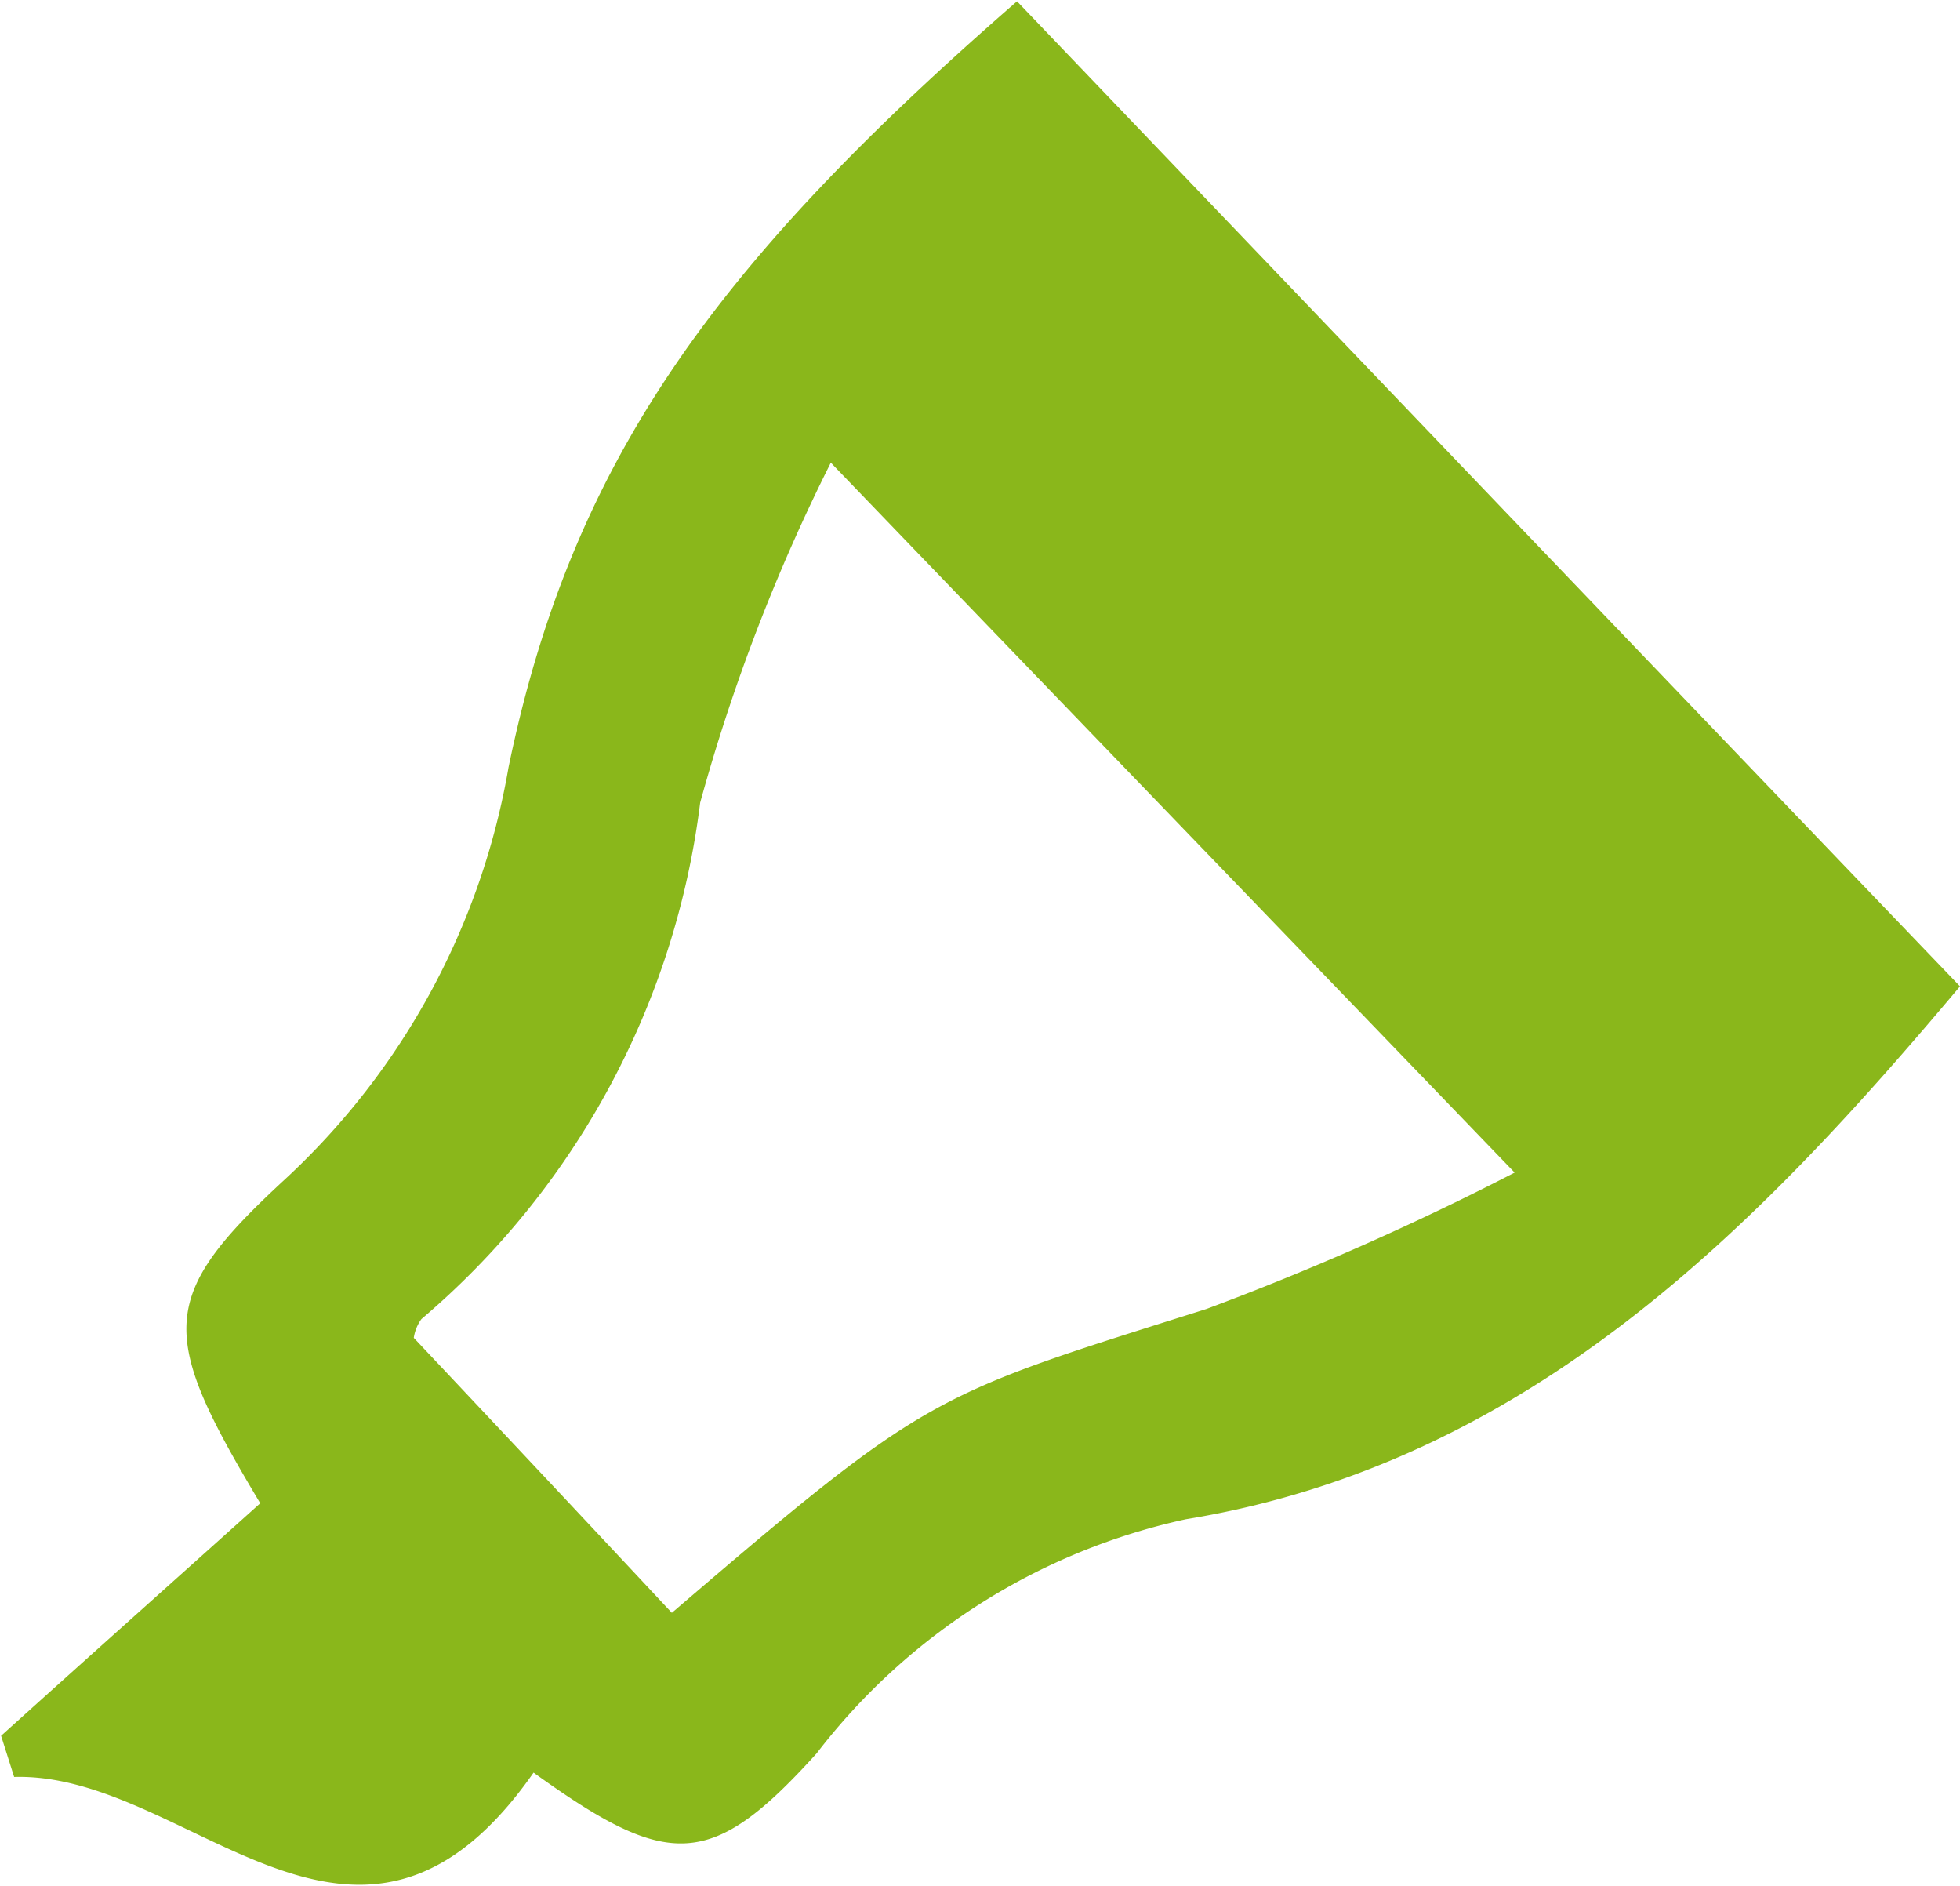
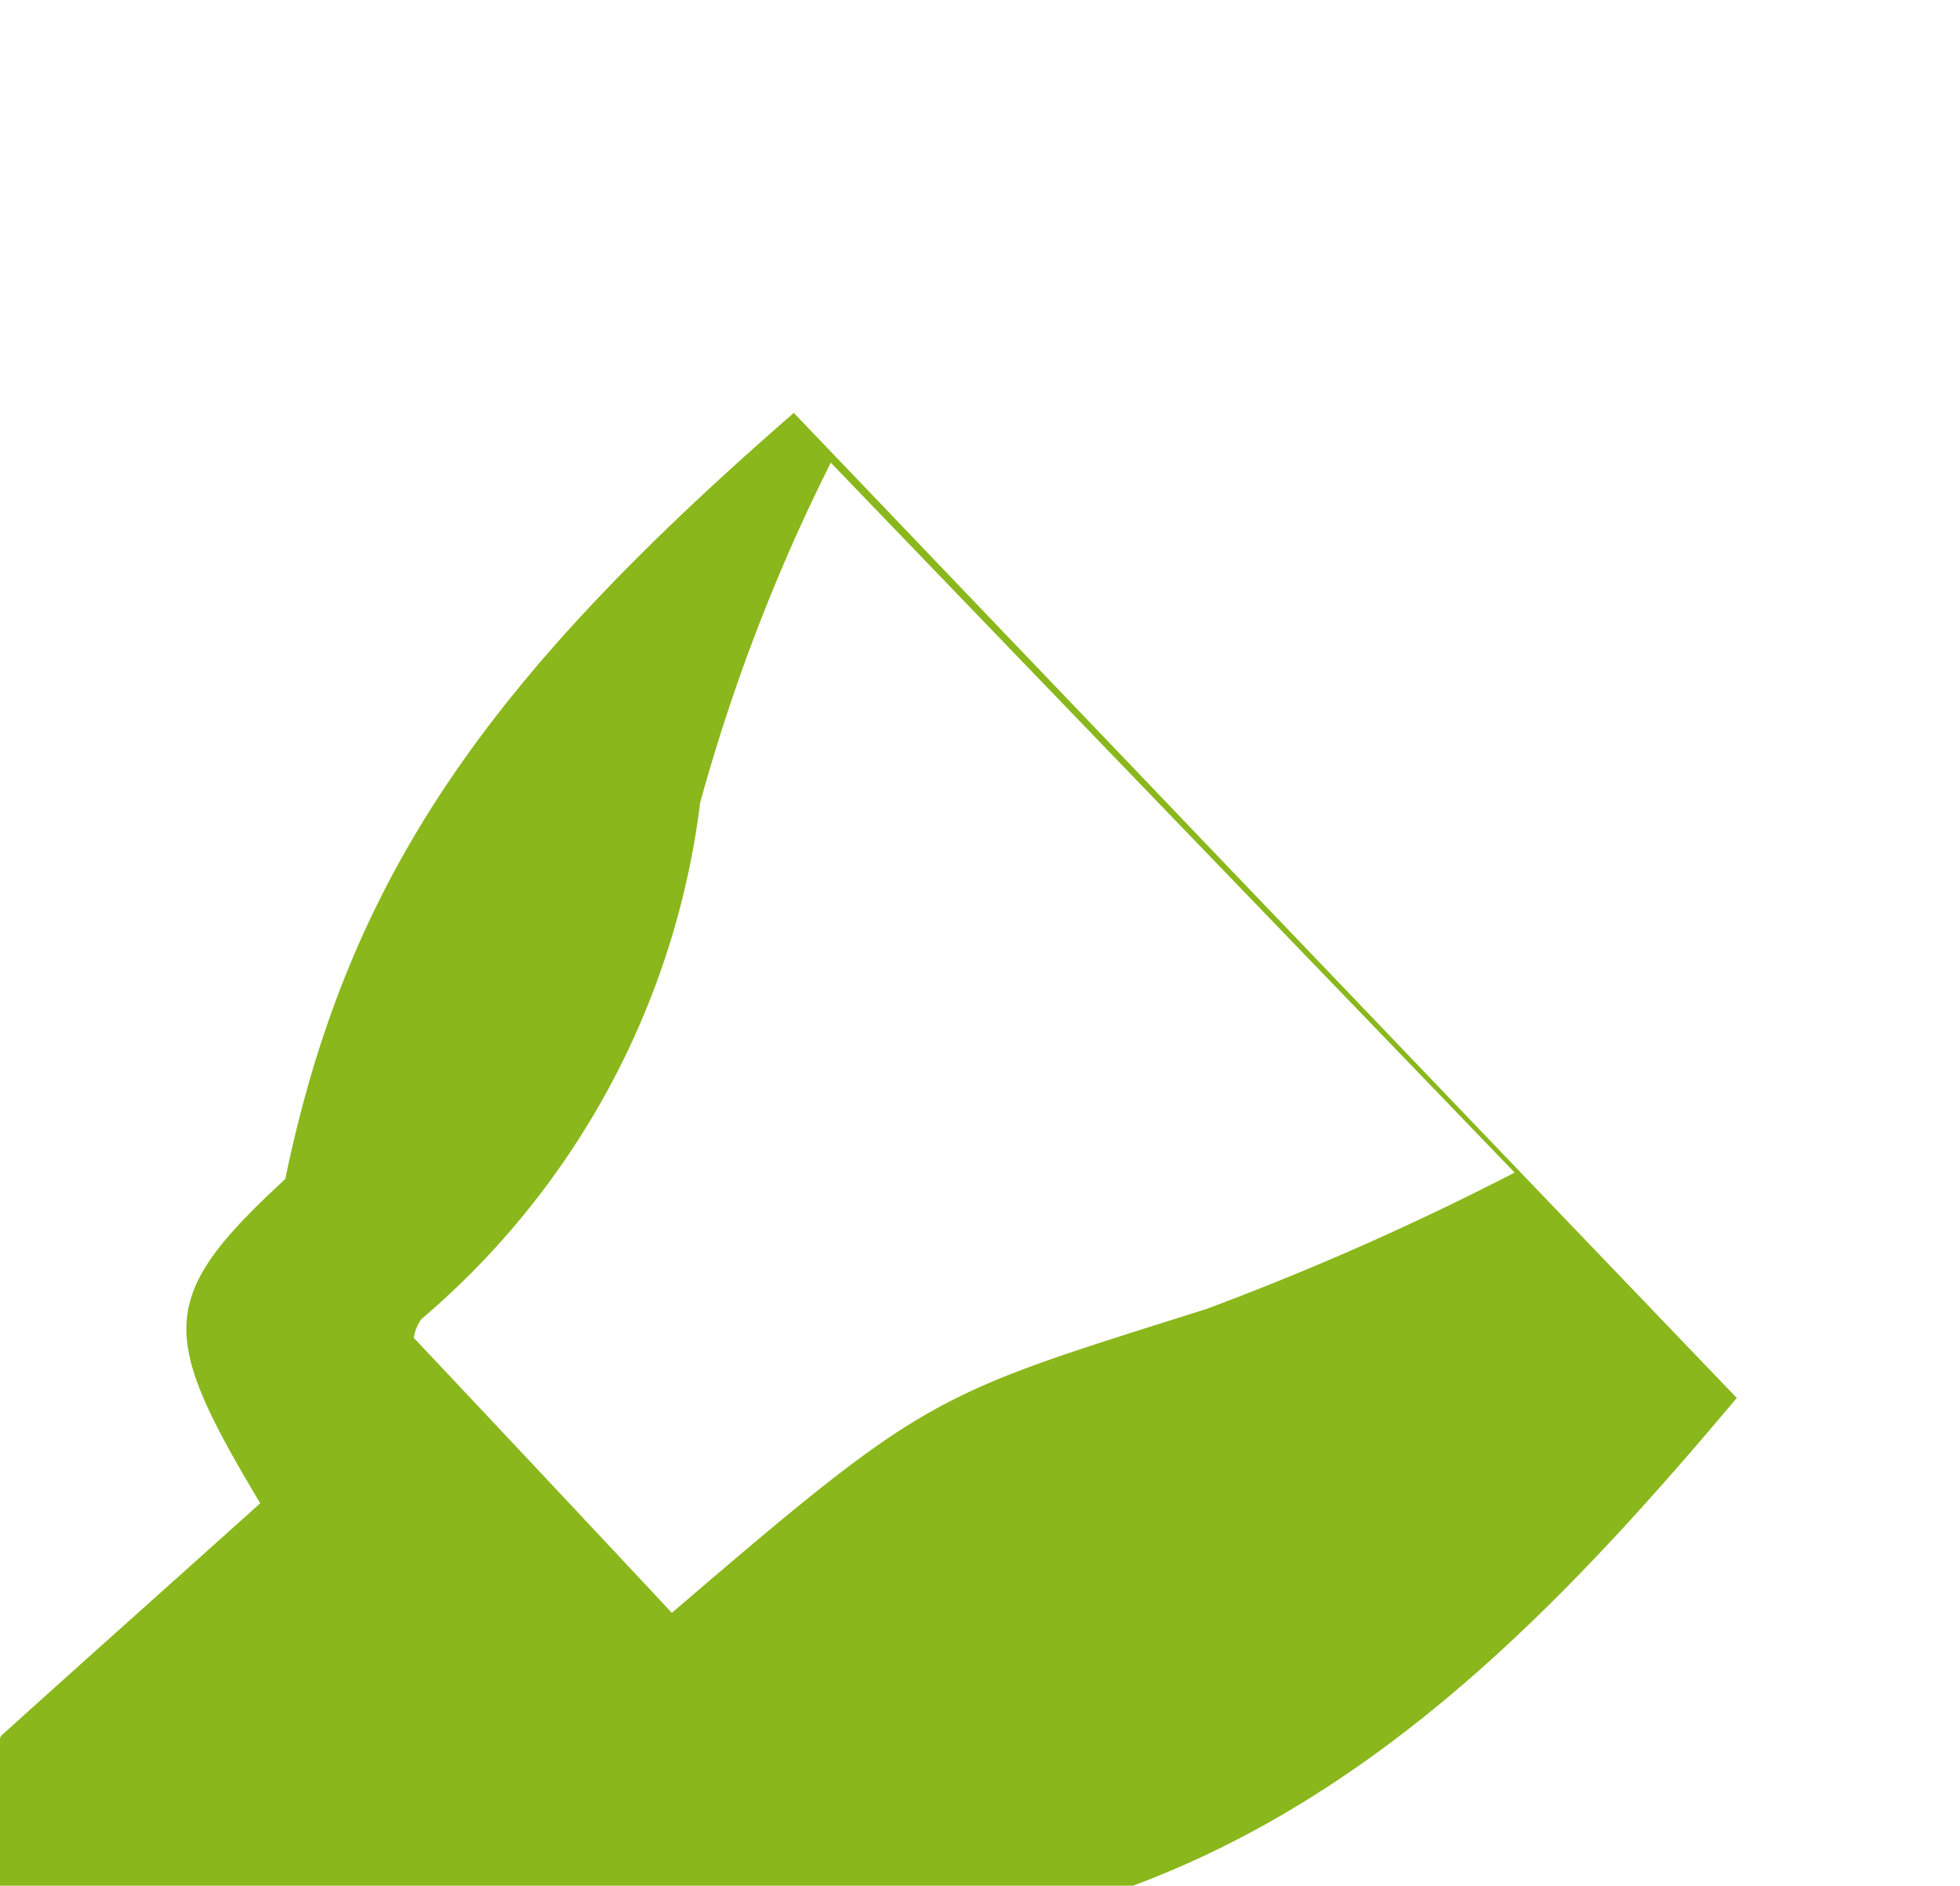
<svg xmlns="http://www.w3.org/2000/svg" width="18" height="17.313" viewBox="0 0 18 17.313">
  <defs>
    <style>
      .cls-1 {
        fill: #8ab71b;
        fill-rule: evenodd;
      }
    </style>
  </defs>
-   <path id="pen" class="cls-1" d="M1453.51,75.281c0.8-.722,1.61-1.443,2.38-2.135-0.93-1.554-.95-1.89.23-2.977a6.693,6.693,0,0,0,2.05-3.779c0.58-2.808,1.89-4.616,4.67-7.034,2.87,3,5.74,6,8.66,9.044-1.85,2.2-3.95,4.376-7.11,4.893a5.834,5.834,0,0,0-3.39,2.149c-0.97,1.074-1.36,1.069-2.6.177-1.62,2.318-3.16-.009-4.77.04Zm6.16-1.129c2.37-2.03,2.38-1.991,4.91-2.79a25.906,25.906,0,0,0,2.83-1.252c-2.14-2.222-4.14-4.294-6.28-6.518a16.969,16.969,0,0,0-1.2,3.122,7.416,7.416,0,0,1-2.56,4.741,0.392,0.392,0,0,0-.07.172Q1458.5,72.9,1459.67,74.152Z" transform="translate(-1453.5 -59.344)" />
+   <path id="pen" class="cls-1" d="M1453.51,75.281c0.8-.722,1.61-1.443,2.38-2.135-0.93-1.554-.95-1.89.23-2.977c0.58-2.808,1.89-4.616,4.67-7.034,2.87,3,5.74,6,8.66,9.044-1.85,2.2-3.95,4.376-7.11,4.893a5.834,5.834,0,0,0-3.39,2.149c-0.97,1.074-1.36,1.069-2.6.177-1.62,2.318-3.16-.009-4.77.04Zm6.16-1.129c2.37-2.03,2.38-1.991,4.91-2.79a25.906,25.906,0,0,0,2.83-1.252c-2.14-2.222-4.14-4.294-6.28-6.518a16.969,16.969,0,0,0-1.2,3.122,7.416,7.416,0,0,1-2.56,4.741,0.392,0.392,0,0,0-.07.172Q1458.5,72.9,1459.67,74.152Z" transform="translate(-1453.5 -59.344)" />
</svg>